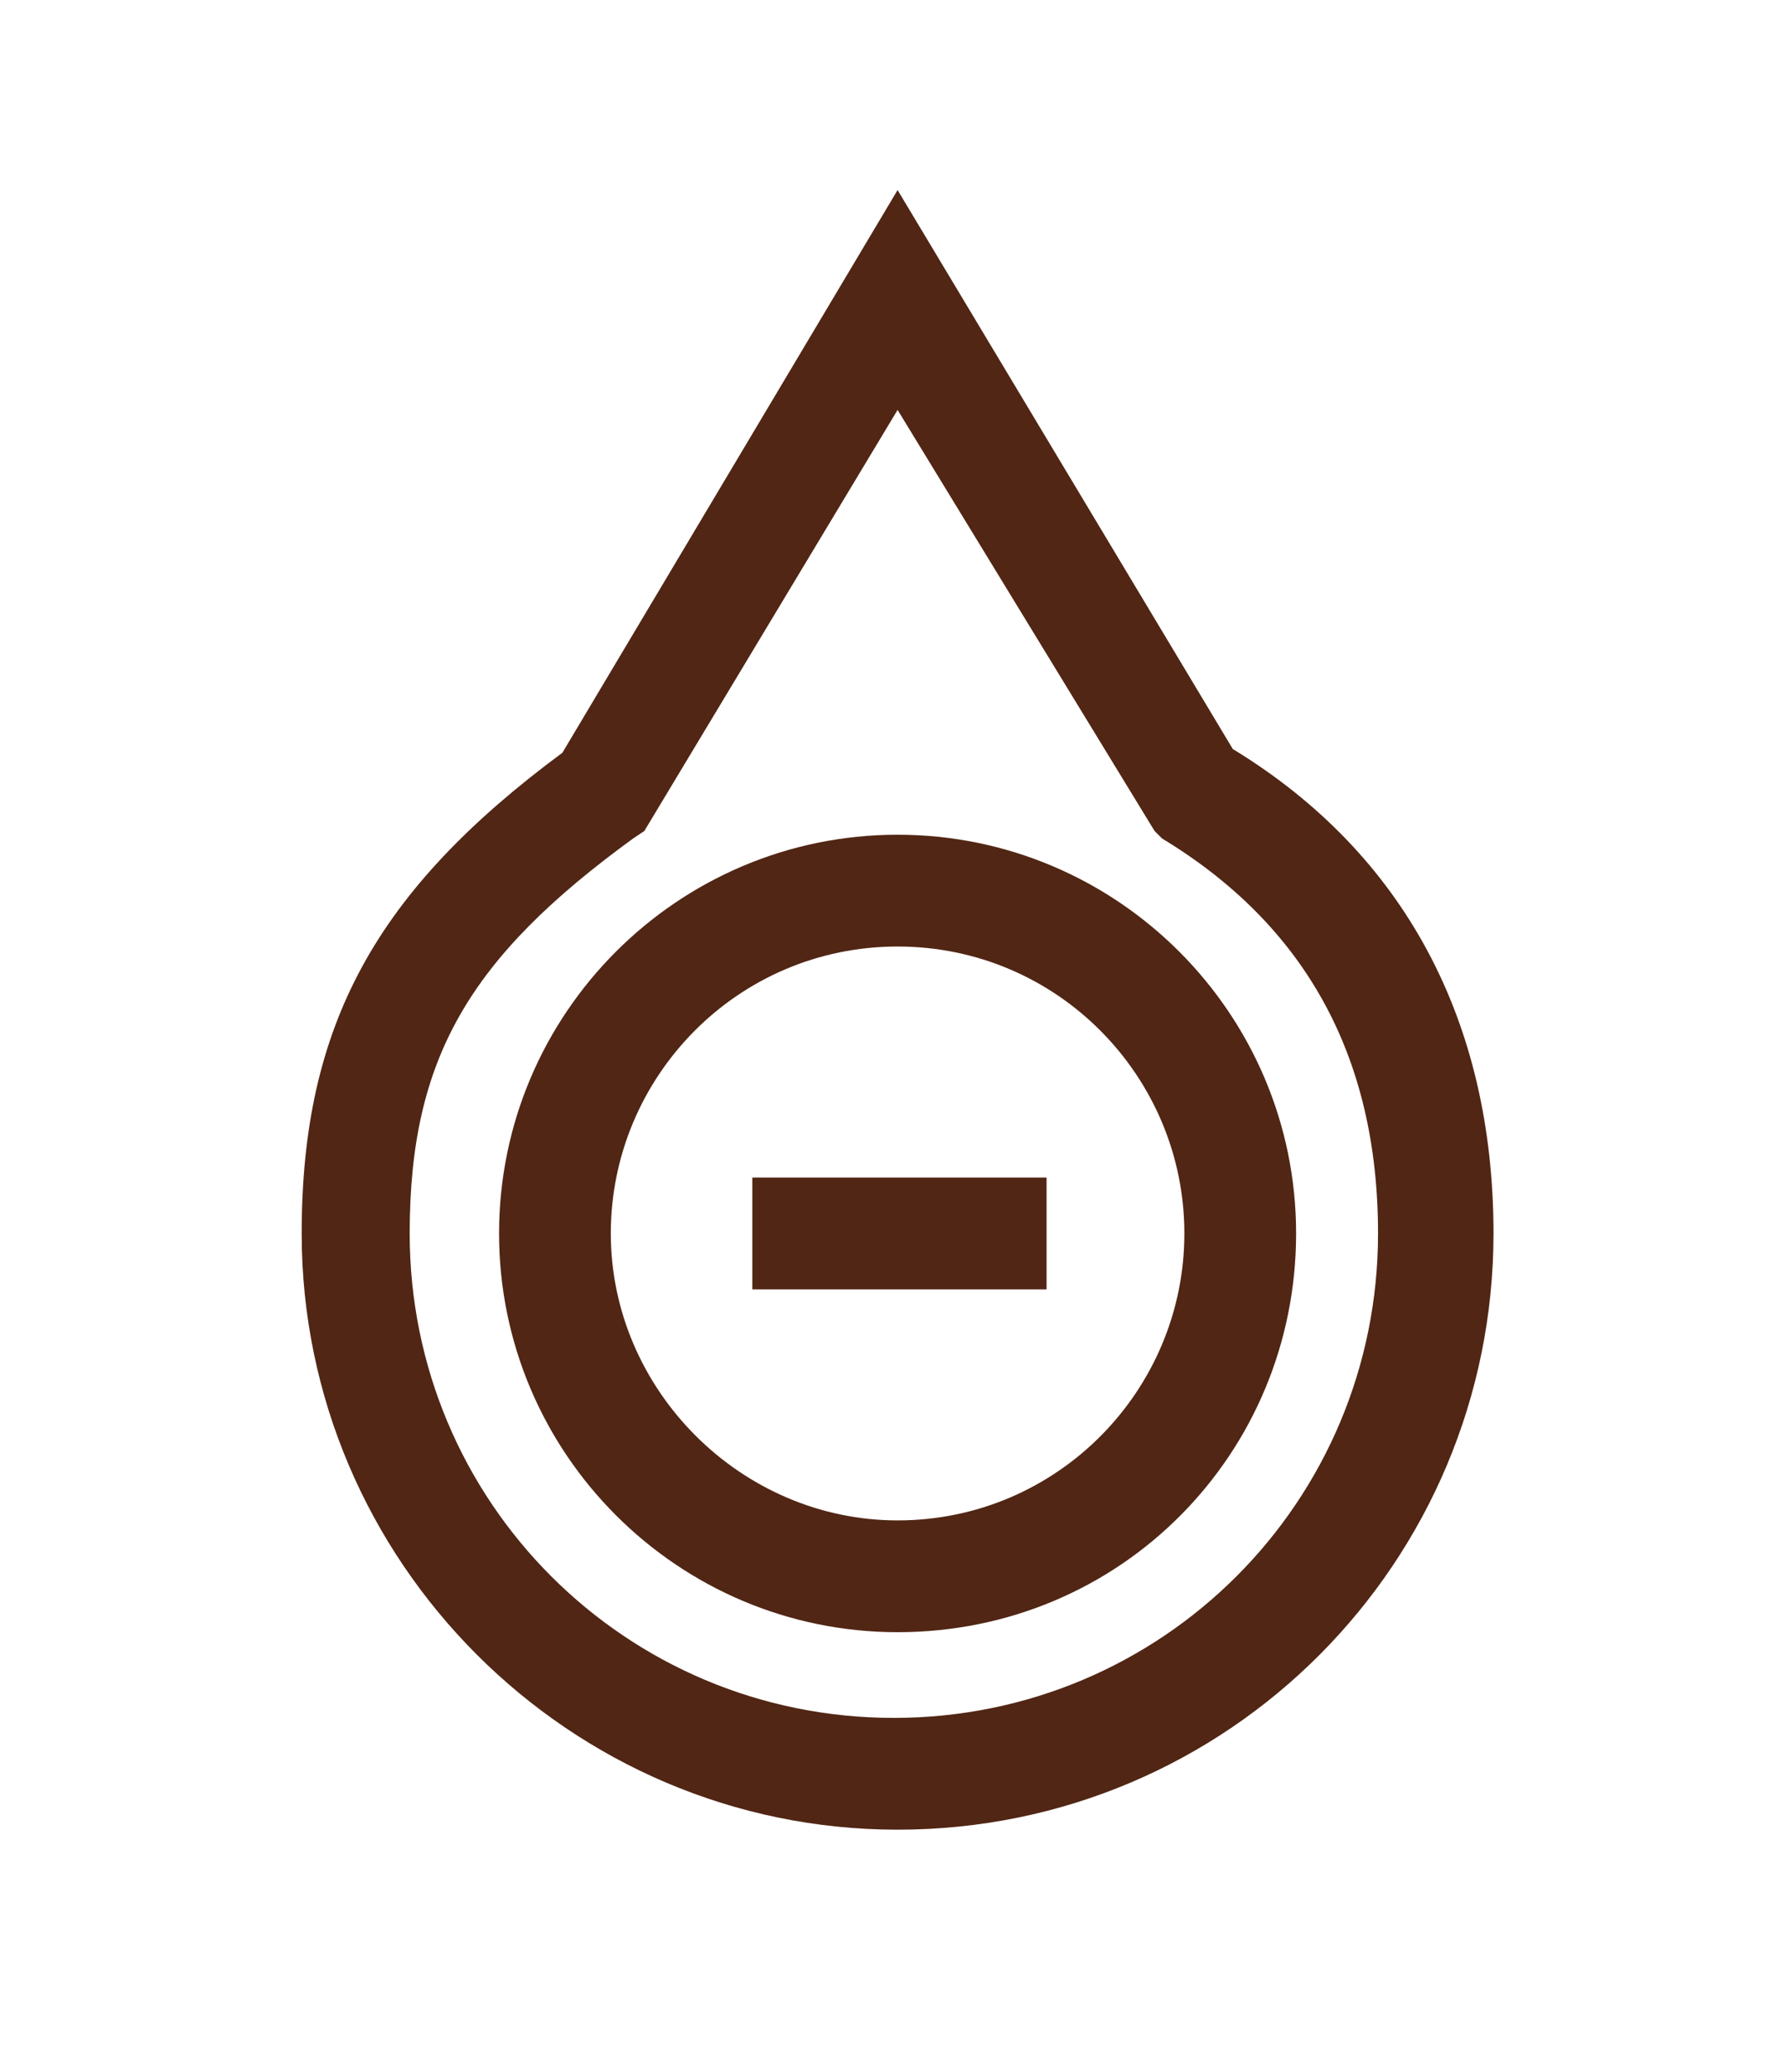
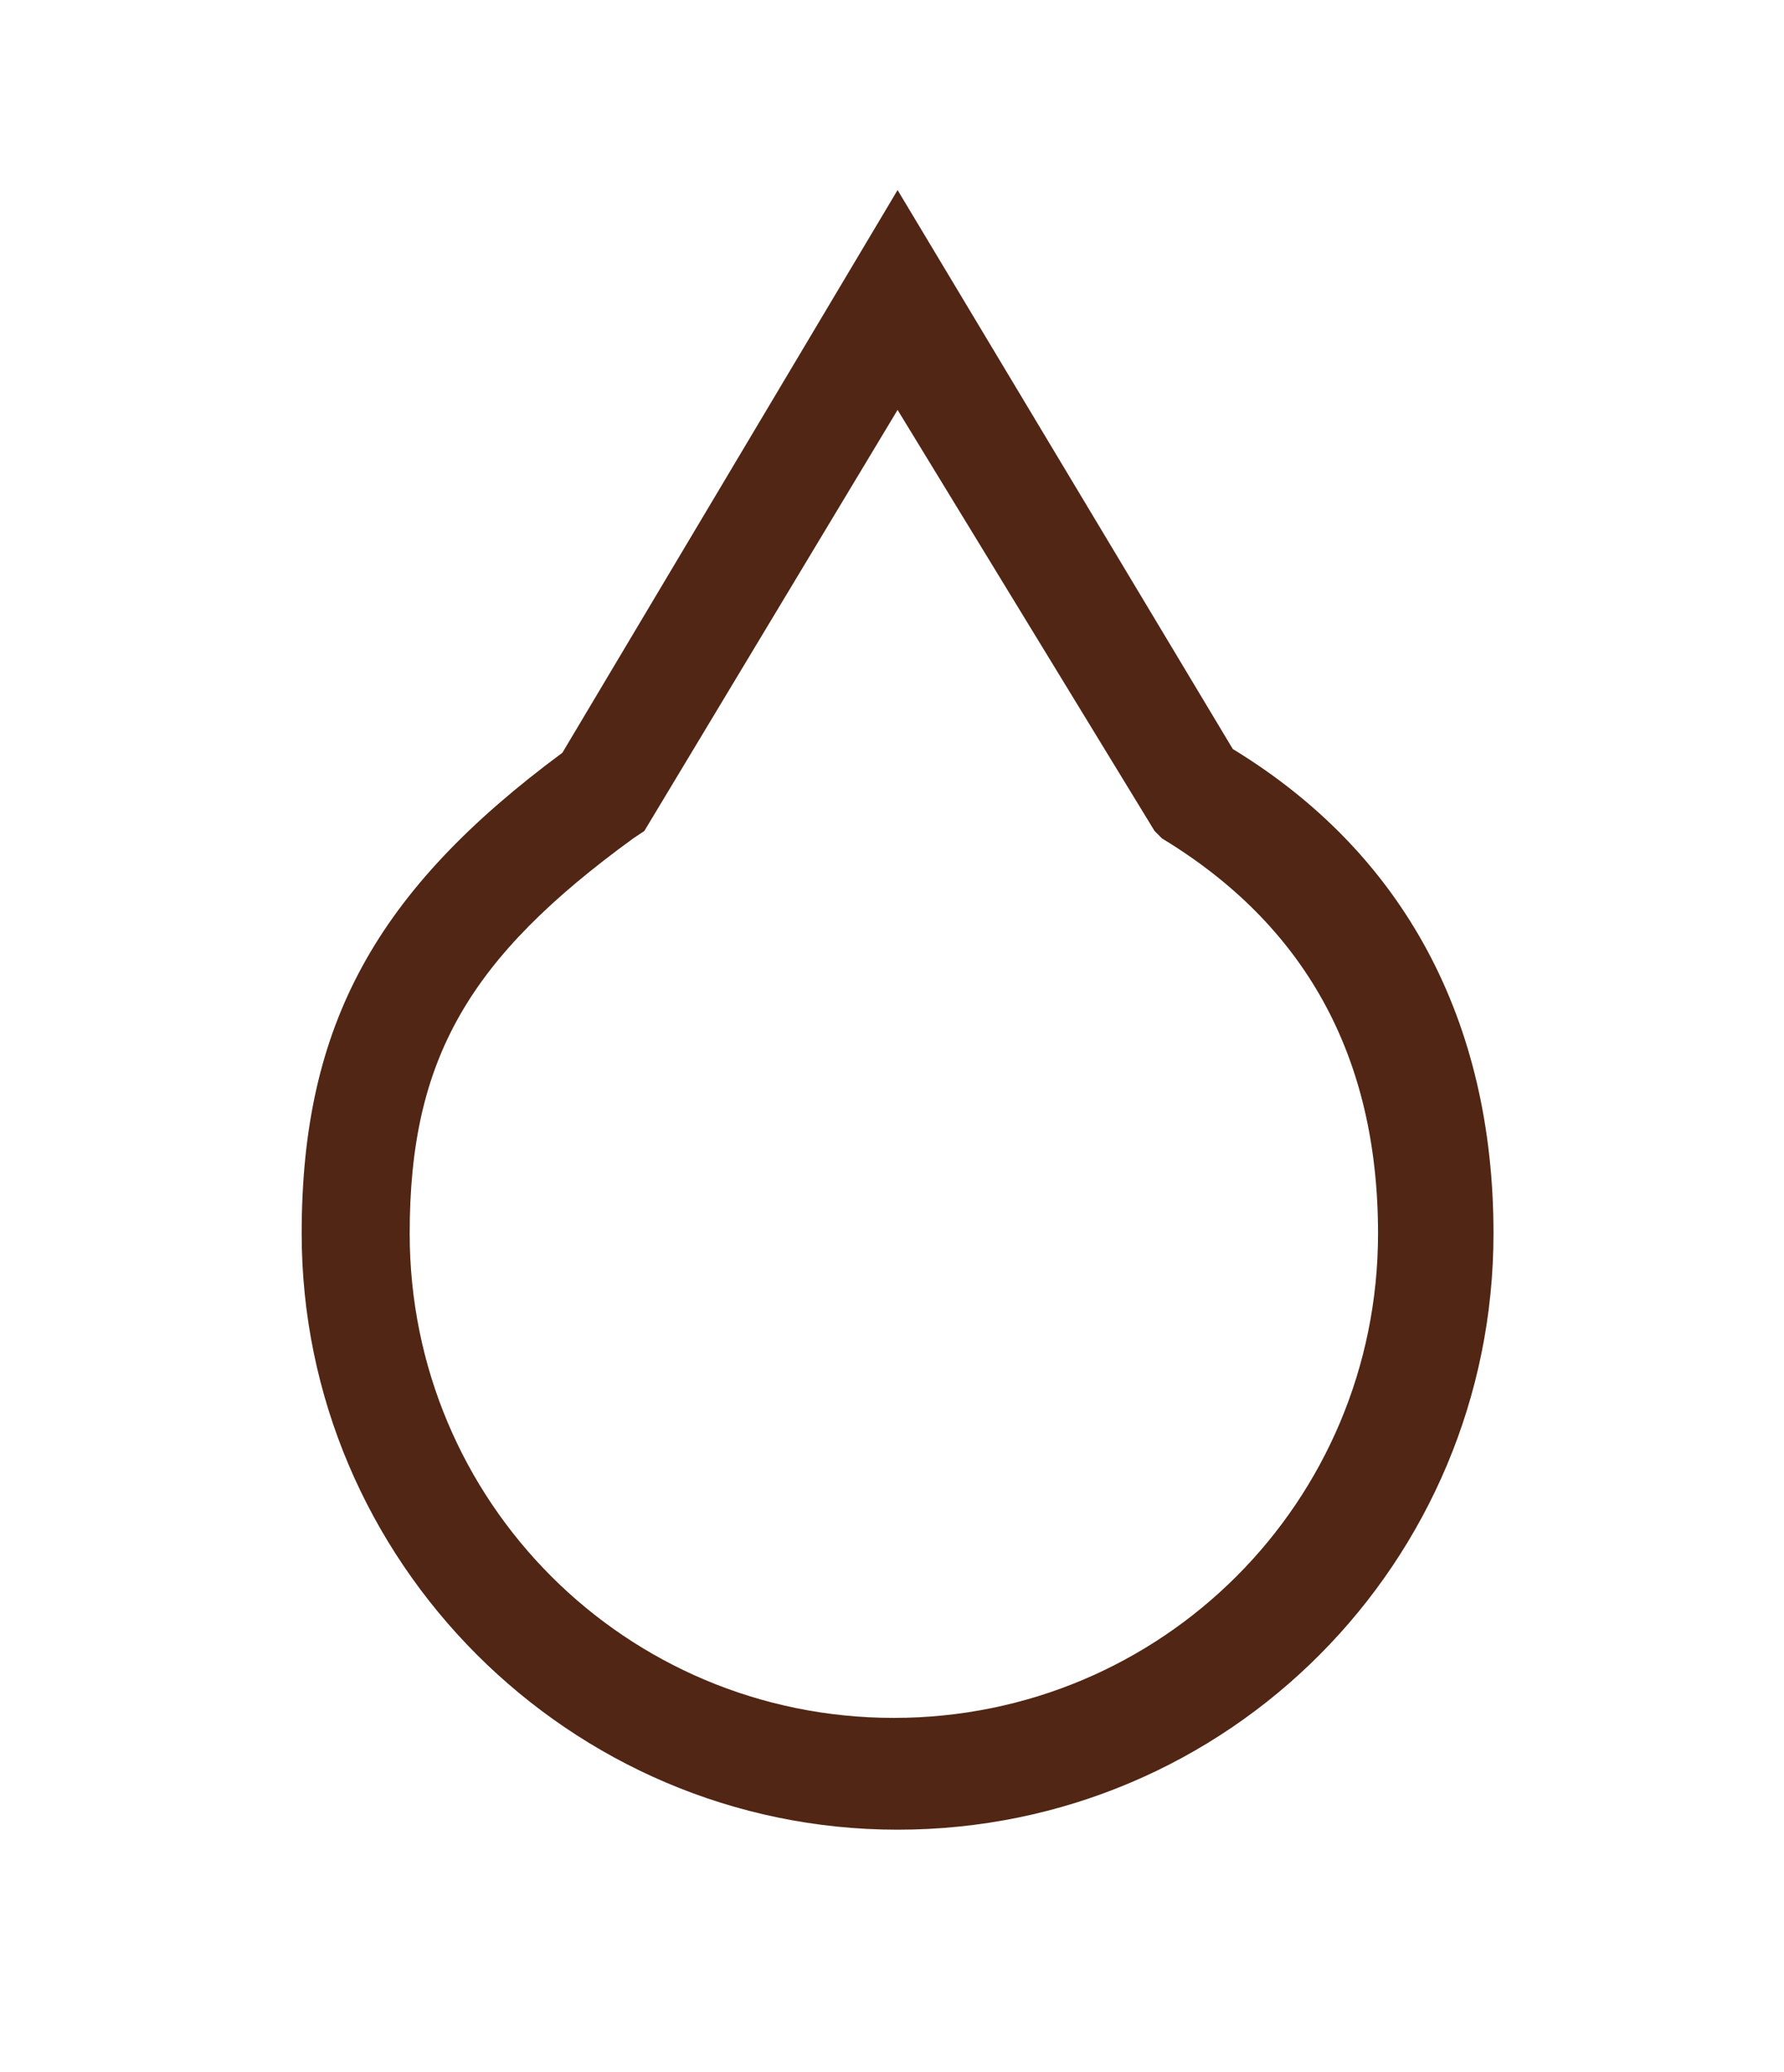
<svg xmlns="http://www.w3.org/2000/svg" version="1.1" id="Capa_1" x="0px" y="0px" width="47.9px" height="55.6px" viewBox="0 0 47.9 55.6" style="enable-background:new 0 0 47.9 55.6;" xml:space="preserve">
  <style type="text/css">
	.st0{fill:#512614;}
</style>
  <g>
    <path class="st0" d="M24.1,49.1c-8.8,0-16-7.2-16-16c0-5.6,2-9.2,7-12.9l9-15.1l9,15c4.6,2.8,7,7.3,7,13   C40.1,41.9,33,49.1,24.1,49.1z M24.1,11l-6.8,11.3l-0.3,0.2c-4.4,3.2-6,5.9-6,10.6c0,7.2,5.8,13,13,13s13-5.8,13-13   c0-4.8-2-8.3-5.8-10.6L31,22.3L24.1,11z" />
-     <path class="st0" d="M24.1,43.8c-5.9,0-10.7-4.8-10.7-10.7s4.8-10.7,10.7-10.7c5.9,0,10.7,4.8,10.7,10.7S30.1,43.8,24.1,43.8z    M24.1,25.4c-4.3,0-7.7,3.5-7.7,7.7s3.5,7.7,7.7,7.7c4.3,0,7.7-3.5,7.7-7.7S28.4,25.4,24.1,25.4z" />
-     <rect x="20.2" y="31.6" class="st0" width="7.9" height="3" />
  </g>
</svg>